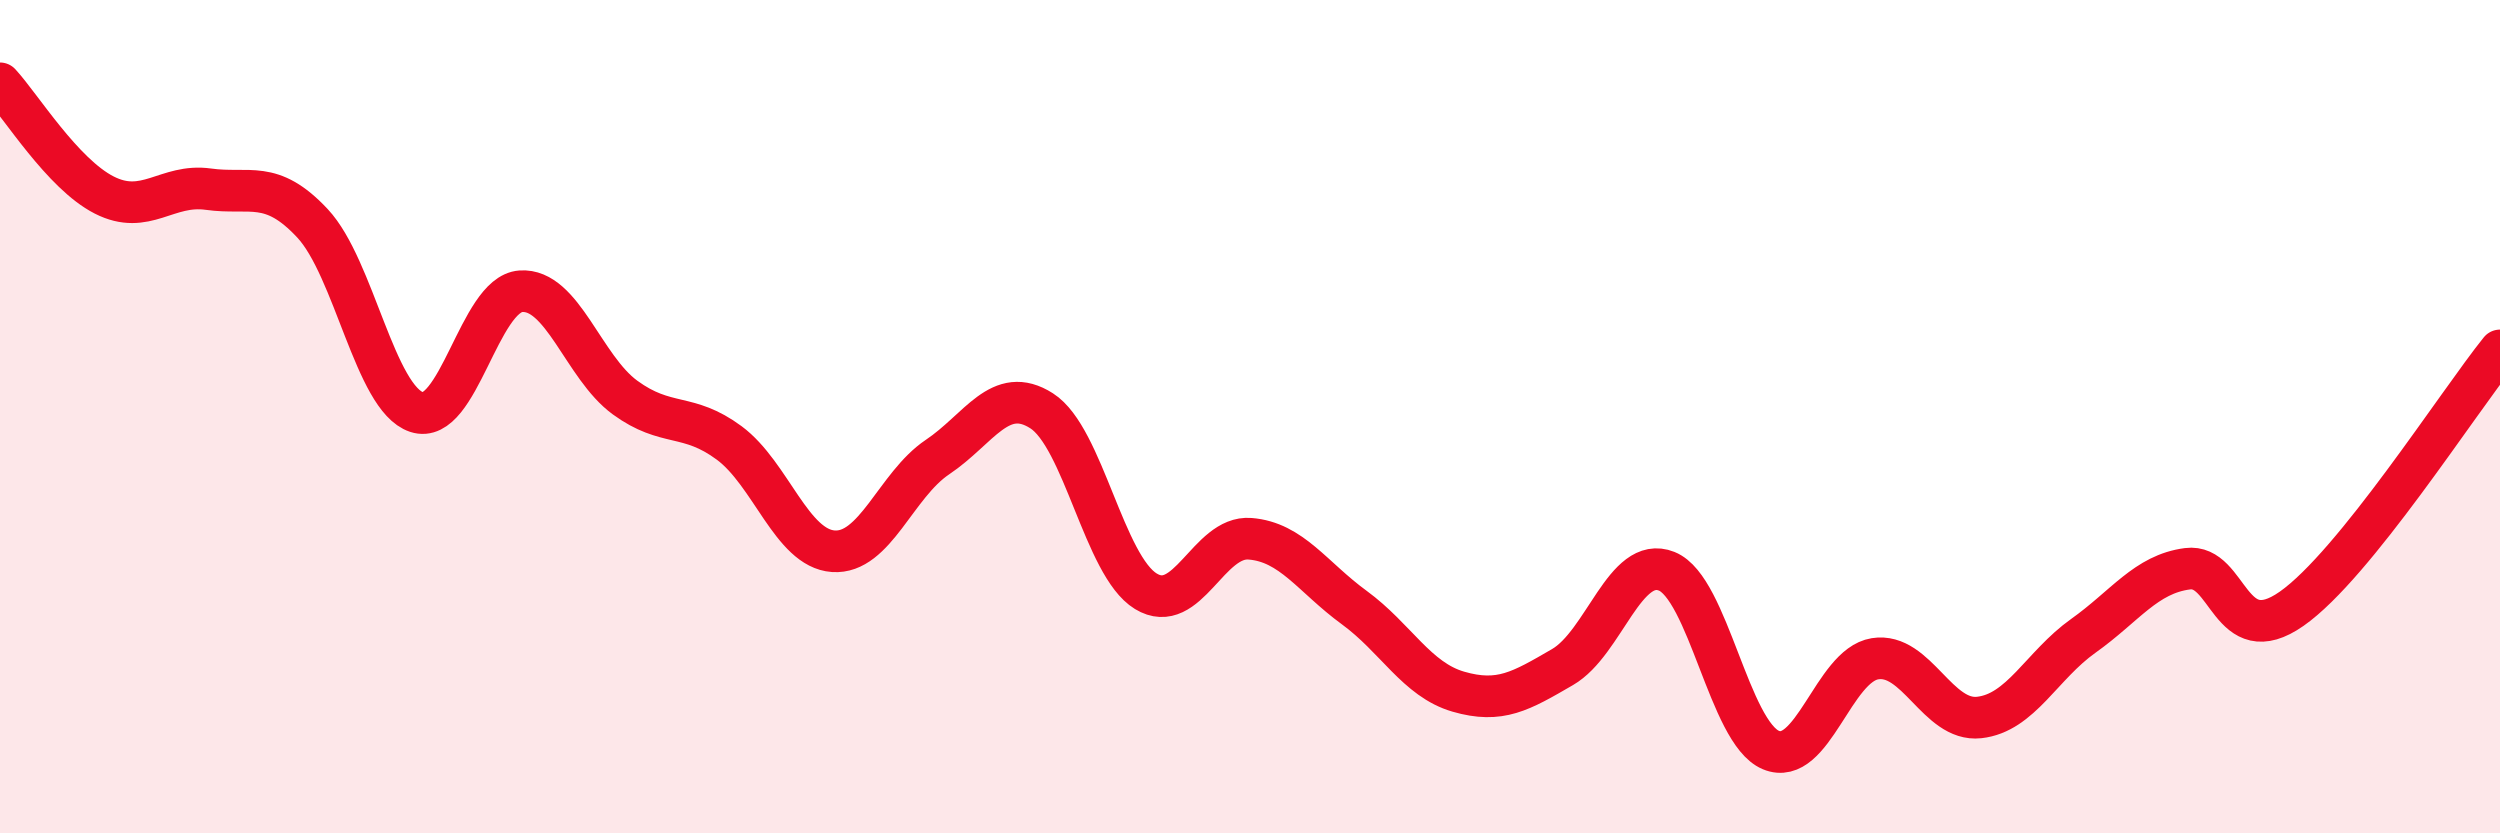
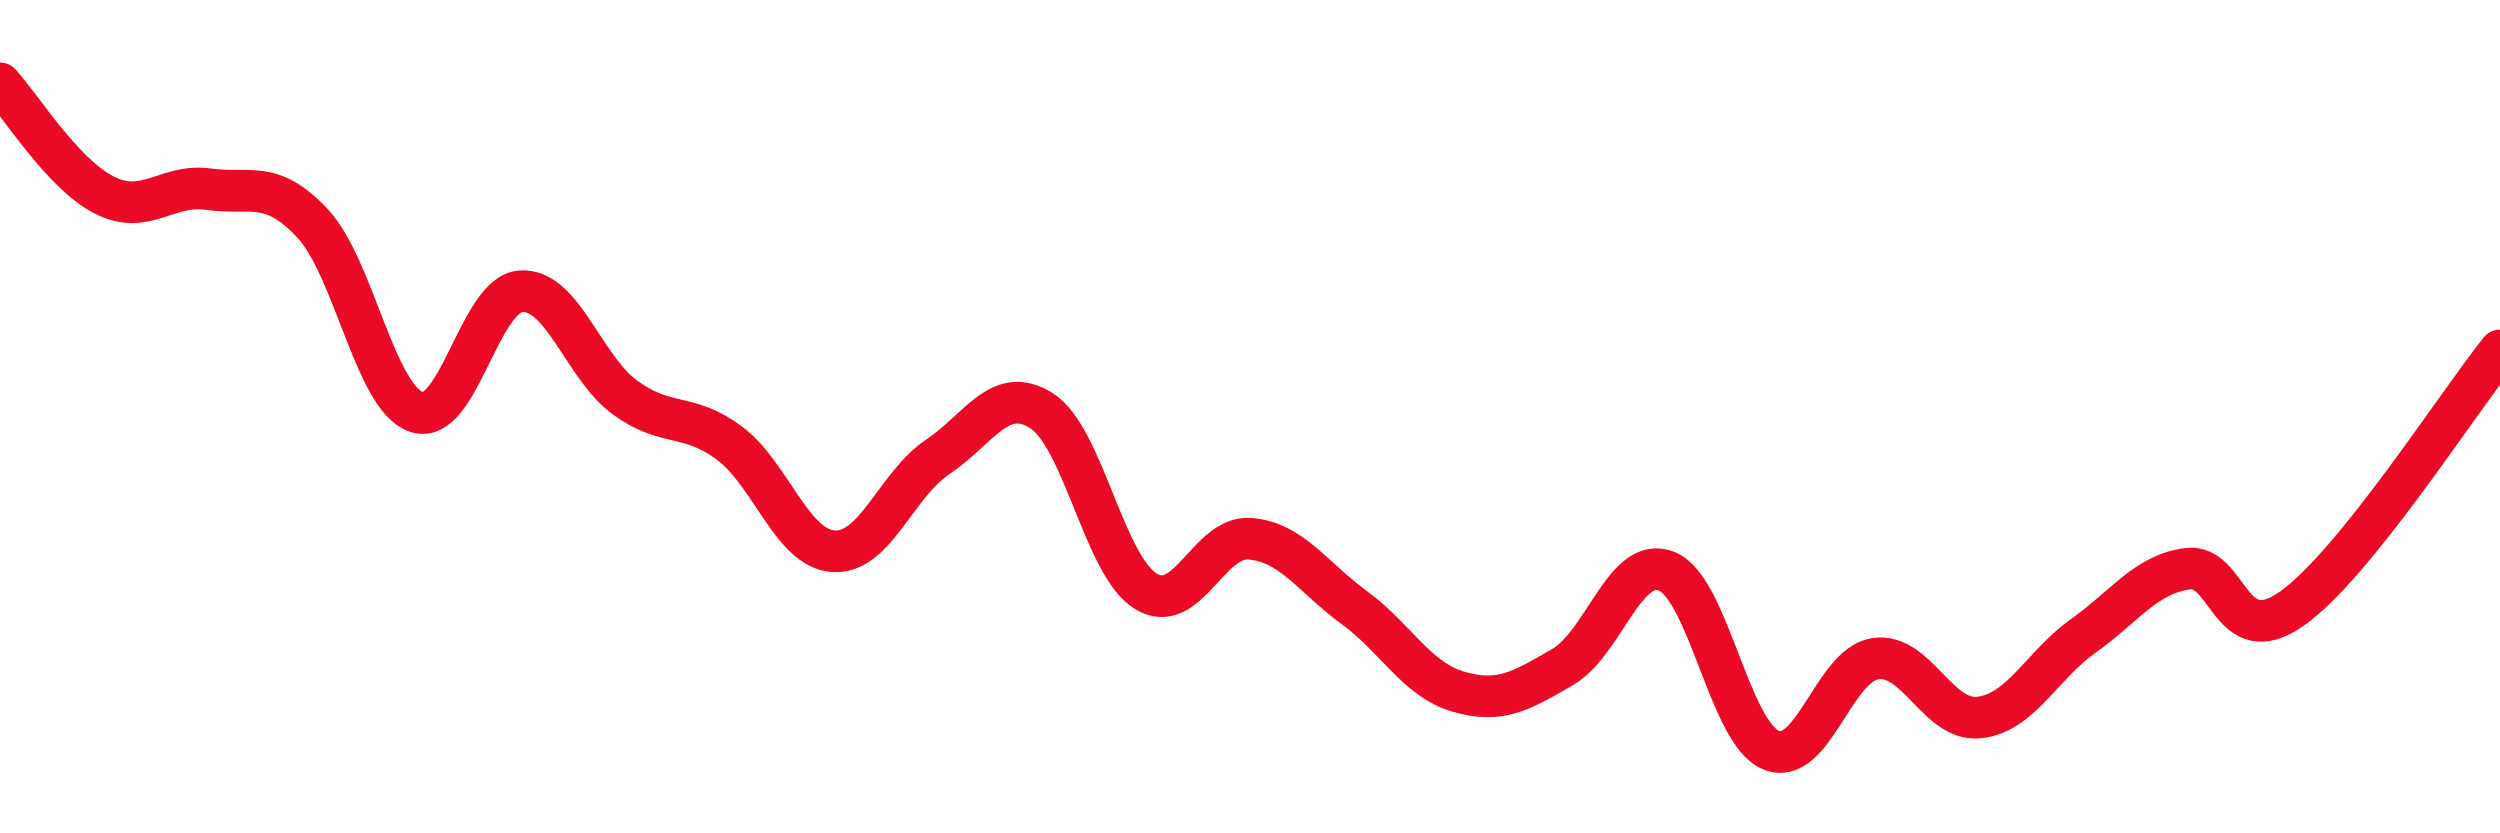
<svg xmlns="http://www.w3.org/2000/svg" width="60" height="20" viewBox="0 0 60 20">
-   <path d="M 0,2 C 0.5,2.54 1.5,4.17 2.5,4.68 C 3.5,5.19 4,4.4 5,4.54 C 6,4.68 6.5,4.29 7.5,5.36 C 8.5,6.43 9,9.56 10,9.89 C 11,10.22 11.5,7.06 12.5,6.99 C 13.5,6.92 14,8.81 15,9.54 C 16,10.27 16.5,9.89 17.5,10.63 C 18.5,11.37 19,13.16 20,13.23 C 21,13.3 21.5,11.64 22.5,10.97 C 23.5,10.3 24,9.22 25,9.86 C 26,10.5 26.5,13.58 27.5,14.19 C 28.5,14.8 29,12.85 30,12.93 C 31,13.01 31.5,13.85 32.5,14.58 C 33.5,15.31 34,16.31 35,16.6 C 36,16.89 36.5,16.59 37.5,16.01 C 38.5,15.43 39,13.31 40,13.71 C 41,14.11 41.5,17.58 42.5,18 C 43.5,18.42 44,15.97 45,15.81 C 46,15.65 46.5,17.33 47.5,17.22 C 48.5,17.11 49,15.97 50,15.26 C 51,14.55 51.5,13.78 52.5,13.65 C 53.5,13.52 53.5,15.66 55,14.61 C 56.5,13.56 59,9.65 60,8.41L60 20L0 20Z" fill="#EB0A25" opacity="0.1" stroke-linecap="round" stroke-linejoin="round" />
  <path d="M 0,2 C 0.5,2.54 1.5,4.17 2.5,4.68 C 3.5,5.19 4,4.4 5,4.54 C 6,4.68 6.5,4.29 7.5,5.36 C 8.5,6.43 9,9.56 10,9.89 C 11,10.22 11.5,7.06 12.5,6.99 C 13.5,6.92 14,8.81 15,9.54 C 16,10.27 16.5,9.89 17.5,10.63 C 18.5,11.37 19,13.16 20,13.23 C 21,13.3 21.5,11.64 22.5,10.97 C 23.5,10.3 24,9.22 25,9.86 C 26,10.5 26.5,13.58 27.5,14.19 C 28.5,14.8 29,12.85 30,12.93 C 31,13.01 31.5,13.85 32.5,14.58 C 33.5,15.31 34,16.31 35,16.6 C 36,16.89 36.5,16.59 37.5,16.01 C 38.5,15.43 39,13.31 40,13.71 C 41,14.11 41.5,17.58 42.5,18 C 43.5,18.42 44,15.97 45,15.81 C 46,15.65 46.5,17.33 47.5,17.22 C 48.5,17.11 49,15.97 50,15.26 C 51,14.55 51.5,13.78 52.5,13.65 C 53.5,13.52 53.5,15.66 55,14.61 C 56.5,13.56 59,9.65 60,8.41" stroke="#EB0A25" stroke-width="1" fill="none" stroke-linecap="round" stroke-linejoin="round" />
</svg>